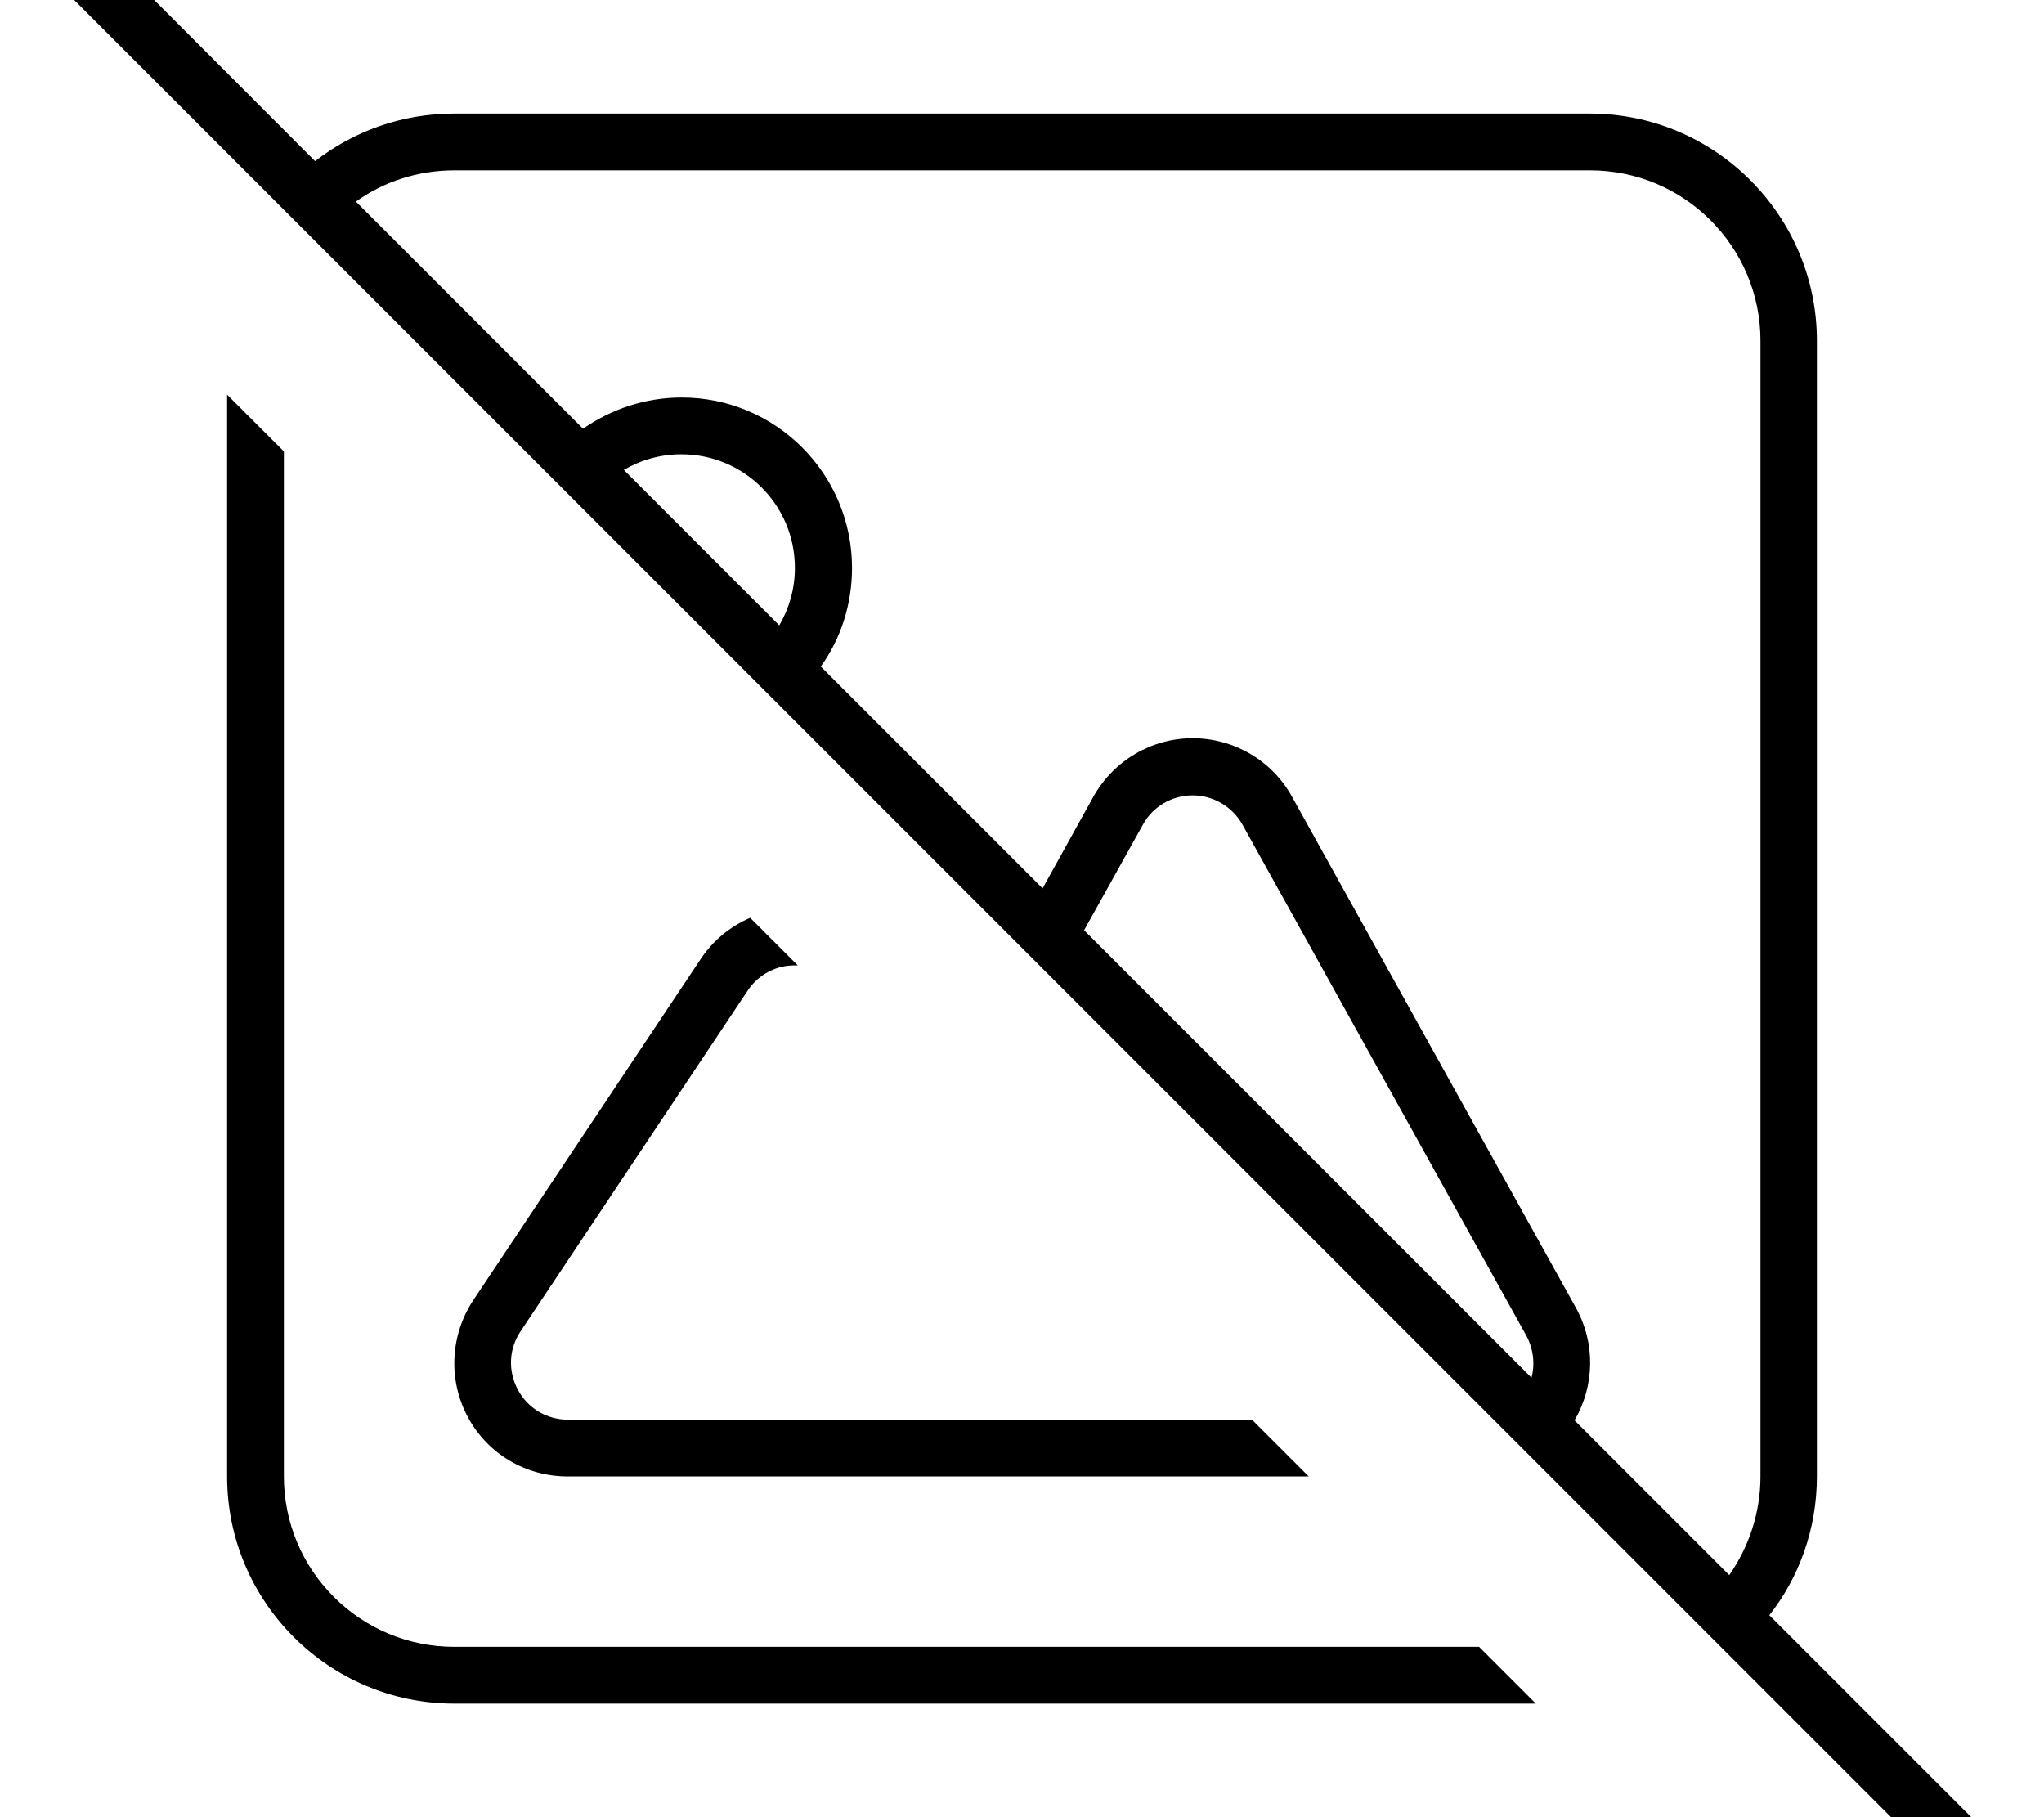
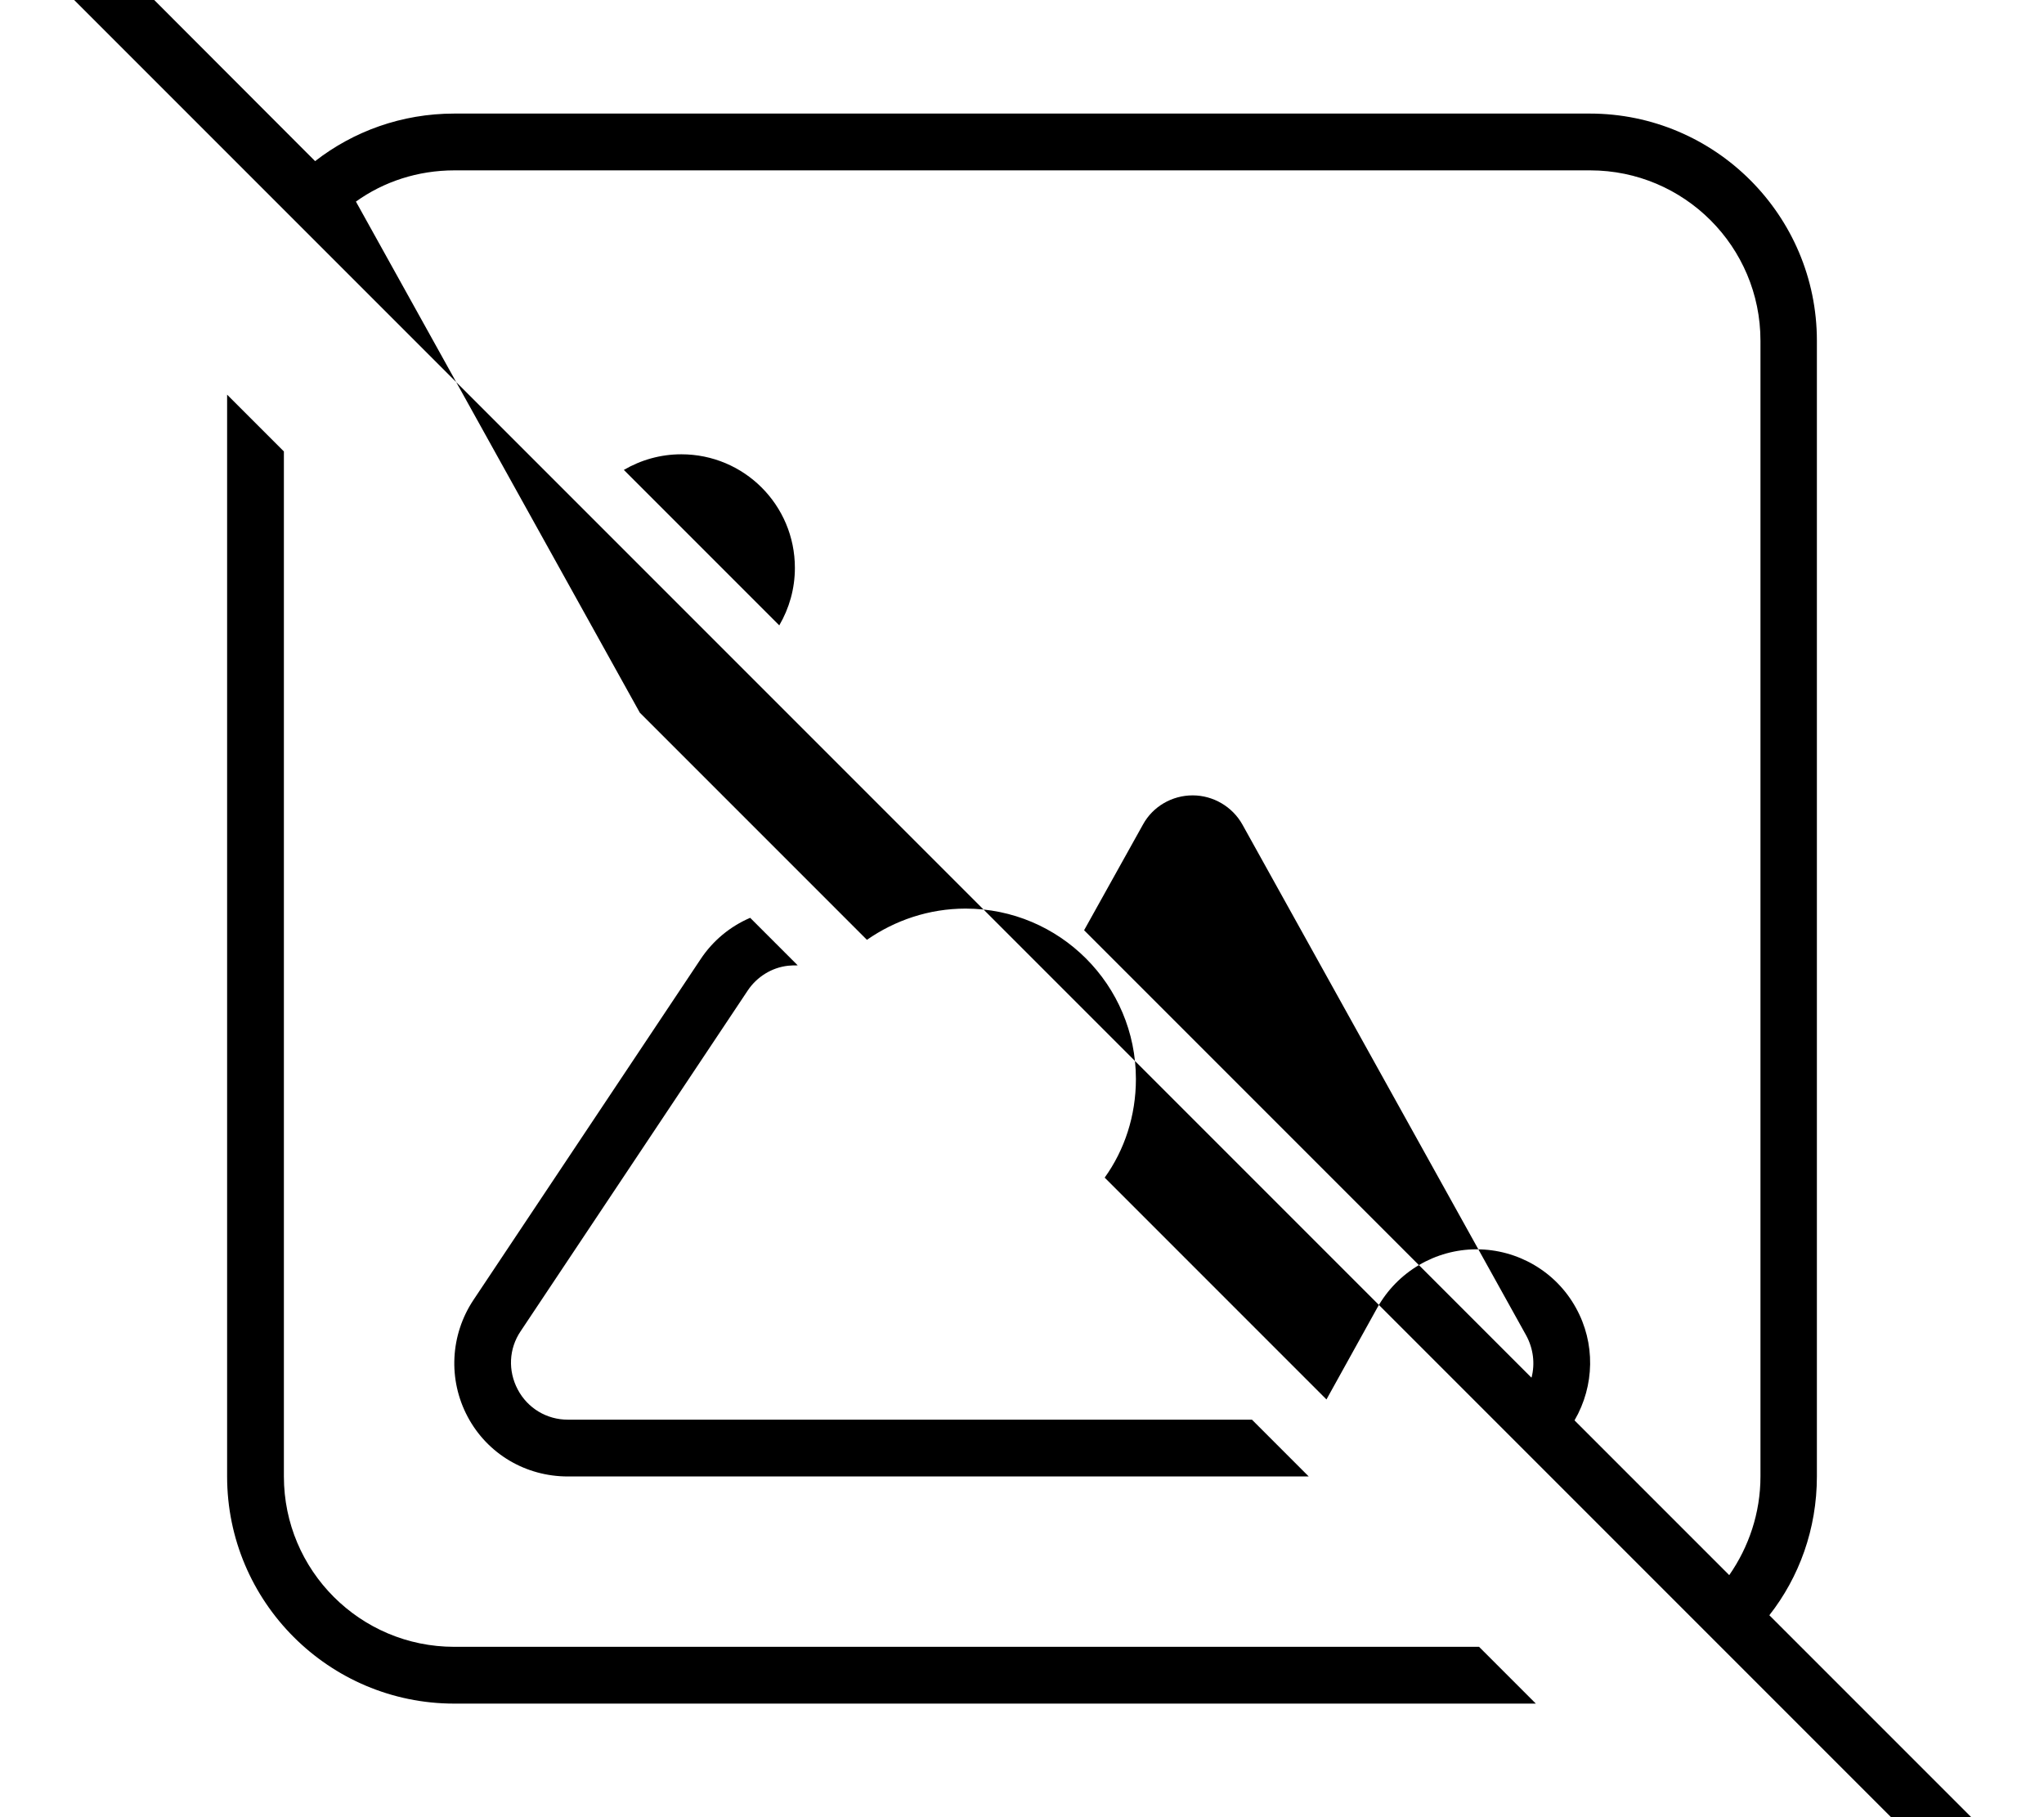
<svg xmlns="http://www.w3.org/2000/svg" viewBox="0 0 576 512">
-   <path fill="currentColor" d="M13.7-29.8c-3.1-3.1-8.2-3.1-11.3 0s-3.1 8.2 0 11.3l560 560c3.1 3.1 8.2 3.1 11.3 0s3.1-8.2 0-11.3l-75.1-75.1C507 444.4 512 430.8 512 416l0-320c0-35.3-28.7-64-64-64L128 32c-14.8 0-28.4 5-39.2 13.4L13.7-29.8zm86.6 86.6c7.8-5.6 17.4-8.8 27.8-8.8l320 0c26.5 0 48 21.5 48 48l0 320c0 10.3-3.3 19.9-8.8 27.8l-43.6-43.6c5.7-9.8 5.9-21.8 .4-31.7l-80-144c-5.6-10.2-16.4-16.5-28-16.5s-22.3 6.3-28 16.5l-14.3 25.8-62.5-62.5c5.6-7.8 8.8-17.4 8.8-27.8 0-26.5-21.5-48-48-48-10.3 0-19.9 3.3-27.8 8.8l-64-64zM431.5 388.1l-126-126 16.6-29.8c2.8-5.1 8.2-8.2 14-8.2s11.2 3.2 14 8.2l80 144c2 3.7 2.5 7.9 1.5 11.8zM219.6 176.2l-43.8-43.8c4.8-2.8 10.3-4.4 16.2-4.4 17.7 0 32 14.3 32 32 0 5.9-1.6 11.4-4.4 16.2zM368.8 416l-16-16-192.8 0c-5.9 0-11.3-3.2-14.1-8.5s-2.5-11.5 .8-16.4l64-96c2.6-3.9 6.8-6.5 11.4-7 .9-.1 1.8-.1 2.7-.1l-13.4-13.4c-5.6 2.4-10.5 6.4-14 11.7l-64 96c-6.5 9.8-7.2 22.4-1.6 32.9S148.2 416 160 416l208.8 0zM80 416l0-288.8-16-16 0 304.8c0 35.3 28.7 64 64 64l304.8 0-16-16-288.8 0c-26.5 0-48-21.5-48-48z" />
+   <path fill="currentColor" d="M13.7-29.8c-3.1-3.1-8.2-3.1-11.3 0s-3.1 8.2 0 11.3l560 560c3.1 3.1 8.2 3.1 11.3 0s3.1-8.2 0-11.3l-75.1-75.1C507 444.4 512 430.8 512 416l0-320c0-35.3-28.7-64-64-64L128 32c-14.8 0-28.4 5-39.2 13.4L13.7-29.8zm86.6 86.6c7.8-5.6 17.4-8.8 27.8-8.8l320 0c26.5 0 48 21.5 48 48l0 320c0 10.3-3.3 19.9-8.8 27.8l-43.6-43.6c5.7-9.8 5.9-21.8 .4-31.7c-5.6-10.2-16.4-16.5-28-16.5s-22.3 6.3-28 16.5l-14.3 25.8-62.5-62.5c5.6-7.8 8.8-17.4 8.8-27.8 0-26.5-21.5-48-48-48-10.3 0-19.9 3.3-27.8 8.8l-64-64zM431.5 388.1l-126-126 16.6-29.8c2.8-5.1 8.2-8.2 14-8.2s11.2 3.2 14 8.2l80 144c2 3.7 2.5 7.9 1.5 11.8zM219.6 176.2l-43.8-43.8c4.8-2.8 10.3-4.4 16.2-4.4 17.7 0 32 14.3 32 32 0 5.9-1.6 11.4-4.4 16.2zM368.8 416l-16-16-192.8 0c-5.9 0-11.3-3.2-14.1-8.5s-2.5-11.5 .8-16.4l64-96c2.6-3.9 6.8-6.5 11.4-7 .9-.1 1.8-.1 2.7-.1l-13.4-13.4c-5.6 2.4-10.5 6.4-14 11.7l-64 96c-6.5 9.8-7.2 22.4-1.6 32.9S148.2 416 160 416l208.8 0zM80 416l0-288.8-16-16 0 304.8c0 35.3 28.7 64 64 64l304.8 0-16-16-288.8 0c-26.5 0-48-21.5-48-48z" />
</svg>